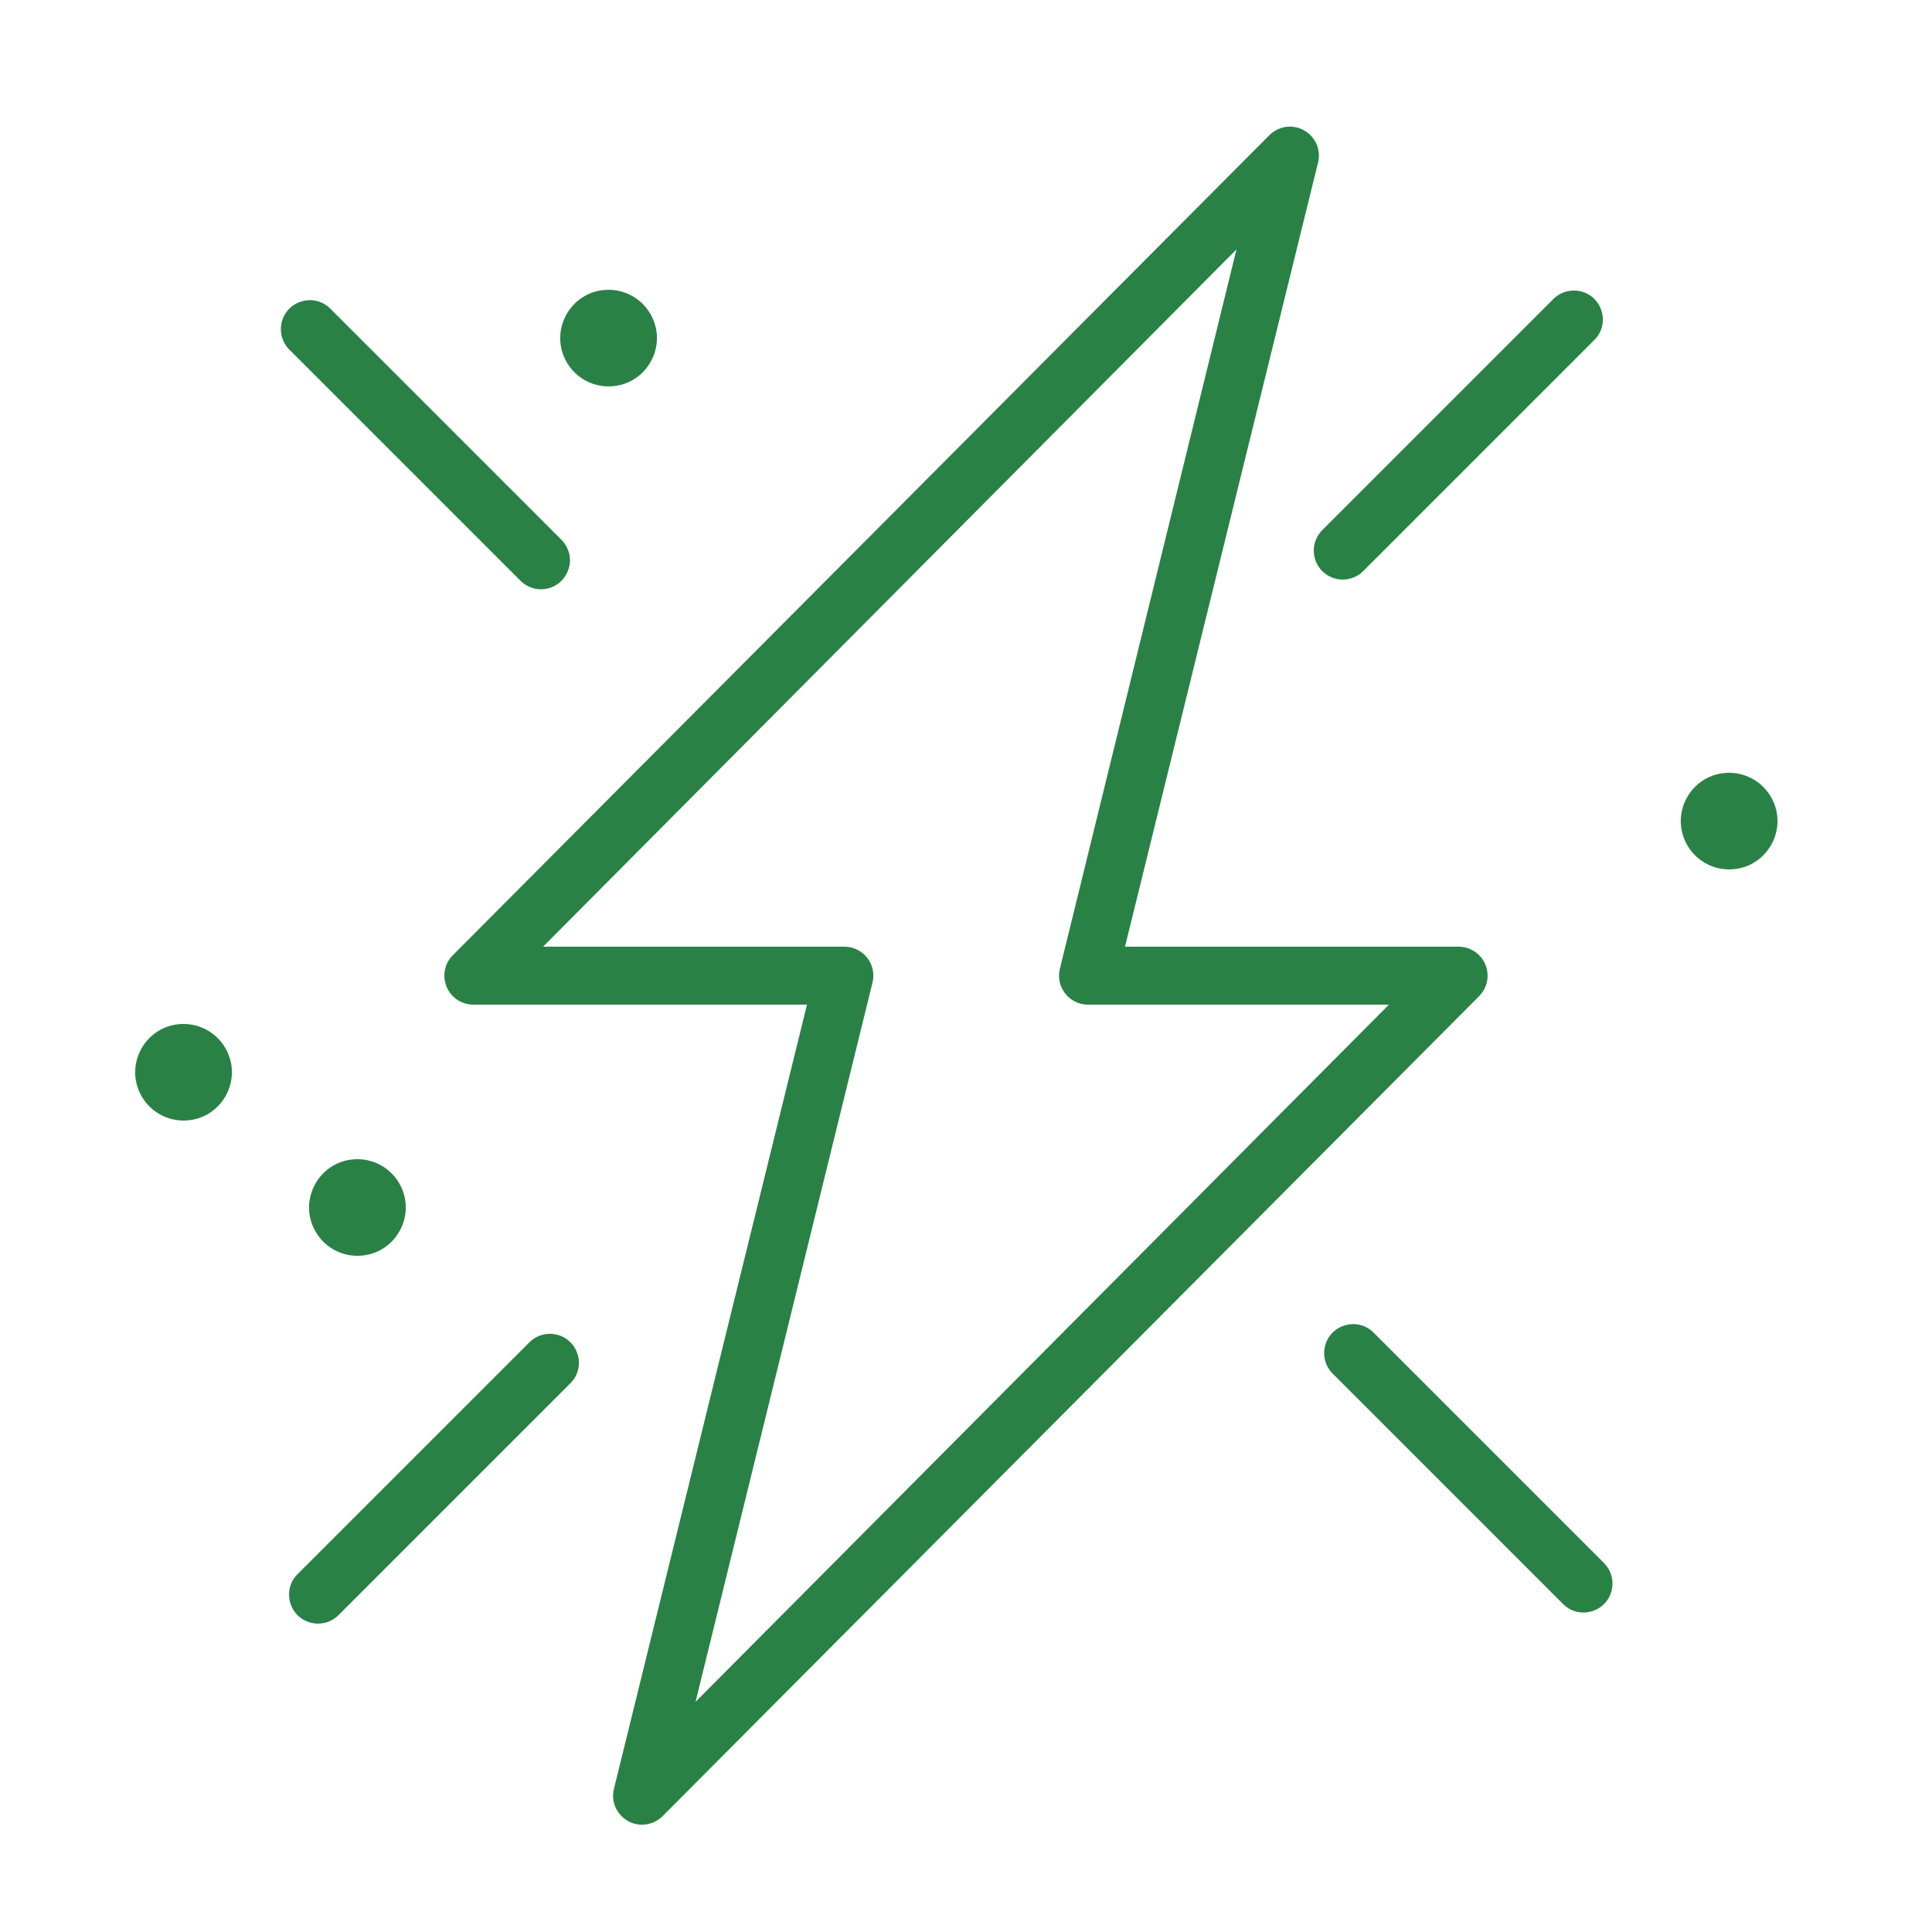
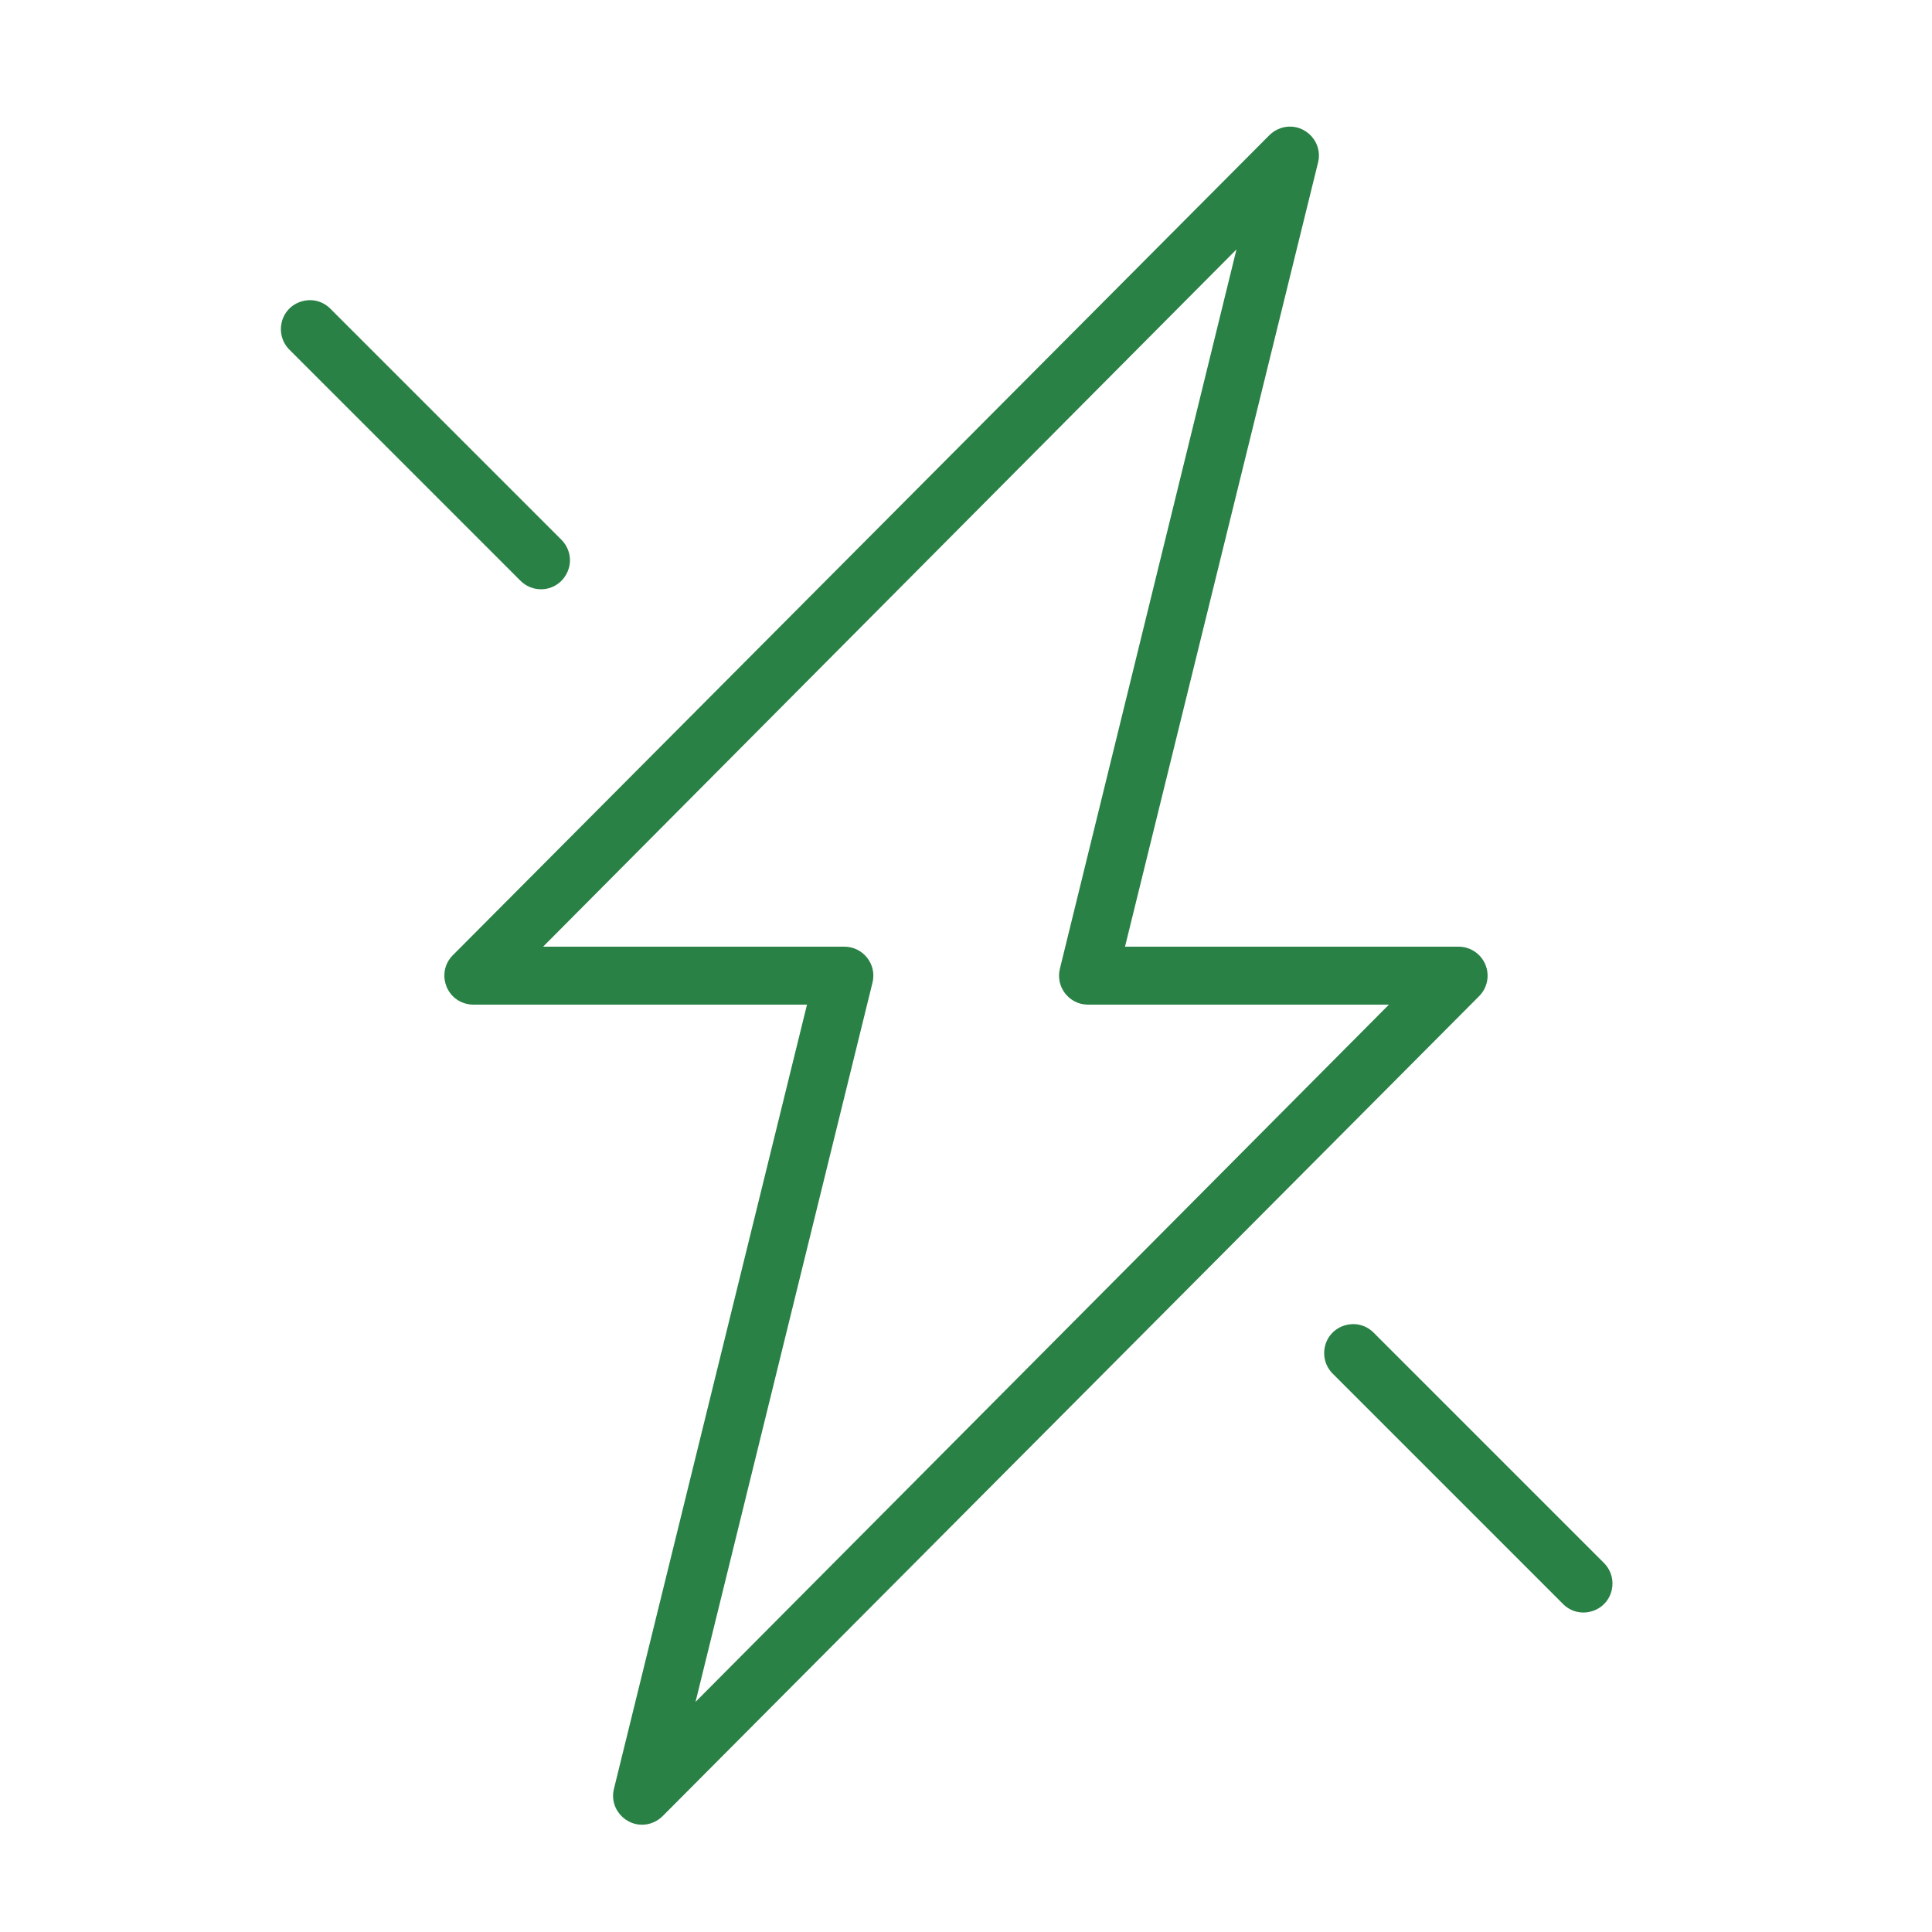
<svg xmlns="http://www.w3.org/2000/svg" viewBox="0 0 80.00 80.00" data-guides="{&quot;vertical&quot;:[],&quot;horizontal&quot;:[]}">
  <defs />
  <path fill="#298146" stroke="#5199ff" fill-opacity="1" stroke-width="0" stroke-opacity="1" fill-rule="evenodd" id="tSvgffe73ec2c6" title="Path 5" d="M61.504 39.936C61.317 39.491 60.883 39.201 60.4 39.2C55.795 39.2 51.189 39.2 46.584 39.2C49.251 28.368 51.917 17.536 54.584 6.704C54.784 5.802 53.932 5.022 53.051 5.3C52.865 5.359 52.697 5.462 52.56 5.6C41.291 16.917 30.021 28.235 18.752 39.552C18.099 40.206 18.399 41.321 19.291 41.559C19.392 41.586 19.496 41.6 19.6 41.6C24.205 41.6 28.811 41.6 33.416 41.6C30.749 52.432 28.083 63.264 25.416 74.096C25.216 74.998 26.068 75.778 26.949 75.5C27.134 75.441 27.303 75.338 27.44 75.2C38.709 63.883 49.979 52.565 61.248 41.248C61.592 40.903 61.693 40.385 61.504 39.936ZM28.8 70.472C31.243 60.544 33.685 50.616 36.128 40.688C36.316 39.927 35.736 39.193 34.952 39.2C30.797 39.2 26.643 39.2 22.488 39.2C32.059 29.576 41.629 19.952 51.2 10.328C48.763 20.256 46.325 30.184 43.888 40.112C43.701 40.867 44.271 41.597 45.048 41.6C49.203 41.6 53.357 41.6 57.512 41.6C47.941 51.224 38.371 60.848 28.8 70.472ZM56.848 55.152C56.172 54.522 55.068 54.86 54.861 55.76C54.771 56.149 54.88 56.556 55.152 56.848C58.352 60.048 61.552 63.248 64.752 66.448C65.428 67.078 66.532 66.74 66.739 65.84C66.829 65.451 66.72 65.044 66.448 64.752C63.248 61.552 60.048 58.352 56.848 55.152ZM22.4 24.4C23.324 24.399 23.9 23.399 23.438 22.599C23.385 22.509 23.322 22.426 23.248 22.352C20.048 19.152 16.848 15.952 13.648 12.752C12.972 12.122 11.868 12.46 11.661 13.36C11.571 13.749 11.68 14.156 11.952 14.448C15.152 17.648 18.352 20.848 21.552 24.048C21.777 24.273 22.082 24.4 22.4 24.4Z" />
-   <path fill="#298146" stroke="#5199ff" fill-opacity="1" stroke-width="0" stroke-opacity="1" fill-rule="evenodd" id="tSvg1239fcb2d20" title="Path 6" d="M54.752 23.648C55.221 24.116 55.98 24.116 56.448 23.648C59.648 20.448 62.848 17.248 66.048 14.048C66.678 13.372 66.34 12.268 65.44 12.061C65.051 11.971 64.644 12.08 64.352 12.352C61.152 15.552 57.952 18.752 54.752 21.952C54.284 22.421 54.284 23.18 54.752 23.648ZM21.952 55.552C18.752 58.752 15.552 61.952 12.352 65.152C11.676 65.782 11.935 66.907 12.819 67.177C13.258 67.312 13.735 67.184 14.048 66.848C17.248 63.648 20.448 60.448 23.648 57.248C24.278 56.572 23.94 55.468 23.04 55.261C22.651 55.171 22.244 55.28 21.952 55.552ZM14.8 48C13.26 48 12.298 49.667 13.068 51C13.425 51.619 14.085 52 14.8 52C16.34 52 17.302 50.333 16.532 49C16.175 48.381 15.514 48 14.8 48ZM7.6 42.4C6.06 42.4 5.098 44.067 5.868 45.4C6.225 46.019 6.886 46.4 7.6 46.4C9.14 46.4 10.102 44.733 9.332 43.4C8.975 42.781 8.315 42.4 7.6 42.4ZM71.6 32C70.06 32 69.098 33.667 69.868 35C70.225 35.619 70.885 36 71.6 36C73.14 36 74.102 34.333 73.332 33C72.975 32.381 72.314 32 71.6 32ZM25.2 12C23.66 12 22.698 13.667 23.468 15C23.825 15.619 24.485 16 25.2 16C26.74 16 27.702 14.333 26.932 13C26.575 12.381 25.915 12 25.2 12Z" />
</svg>